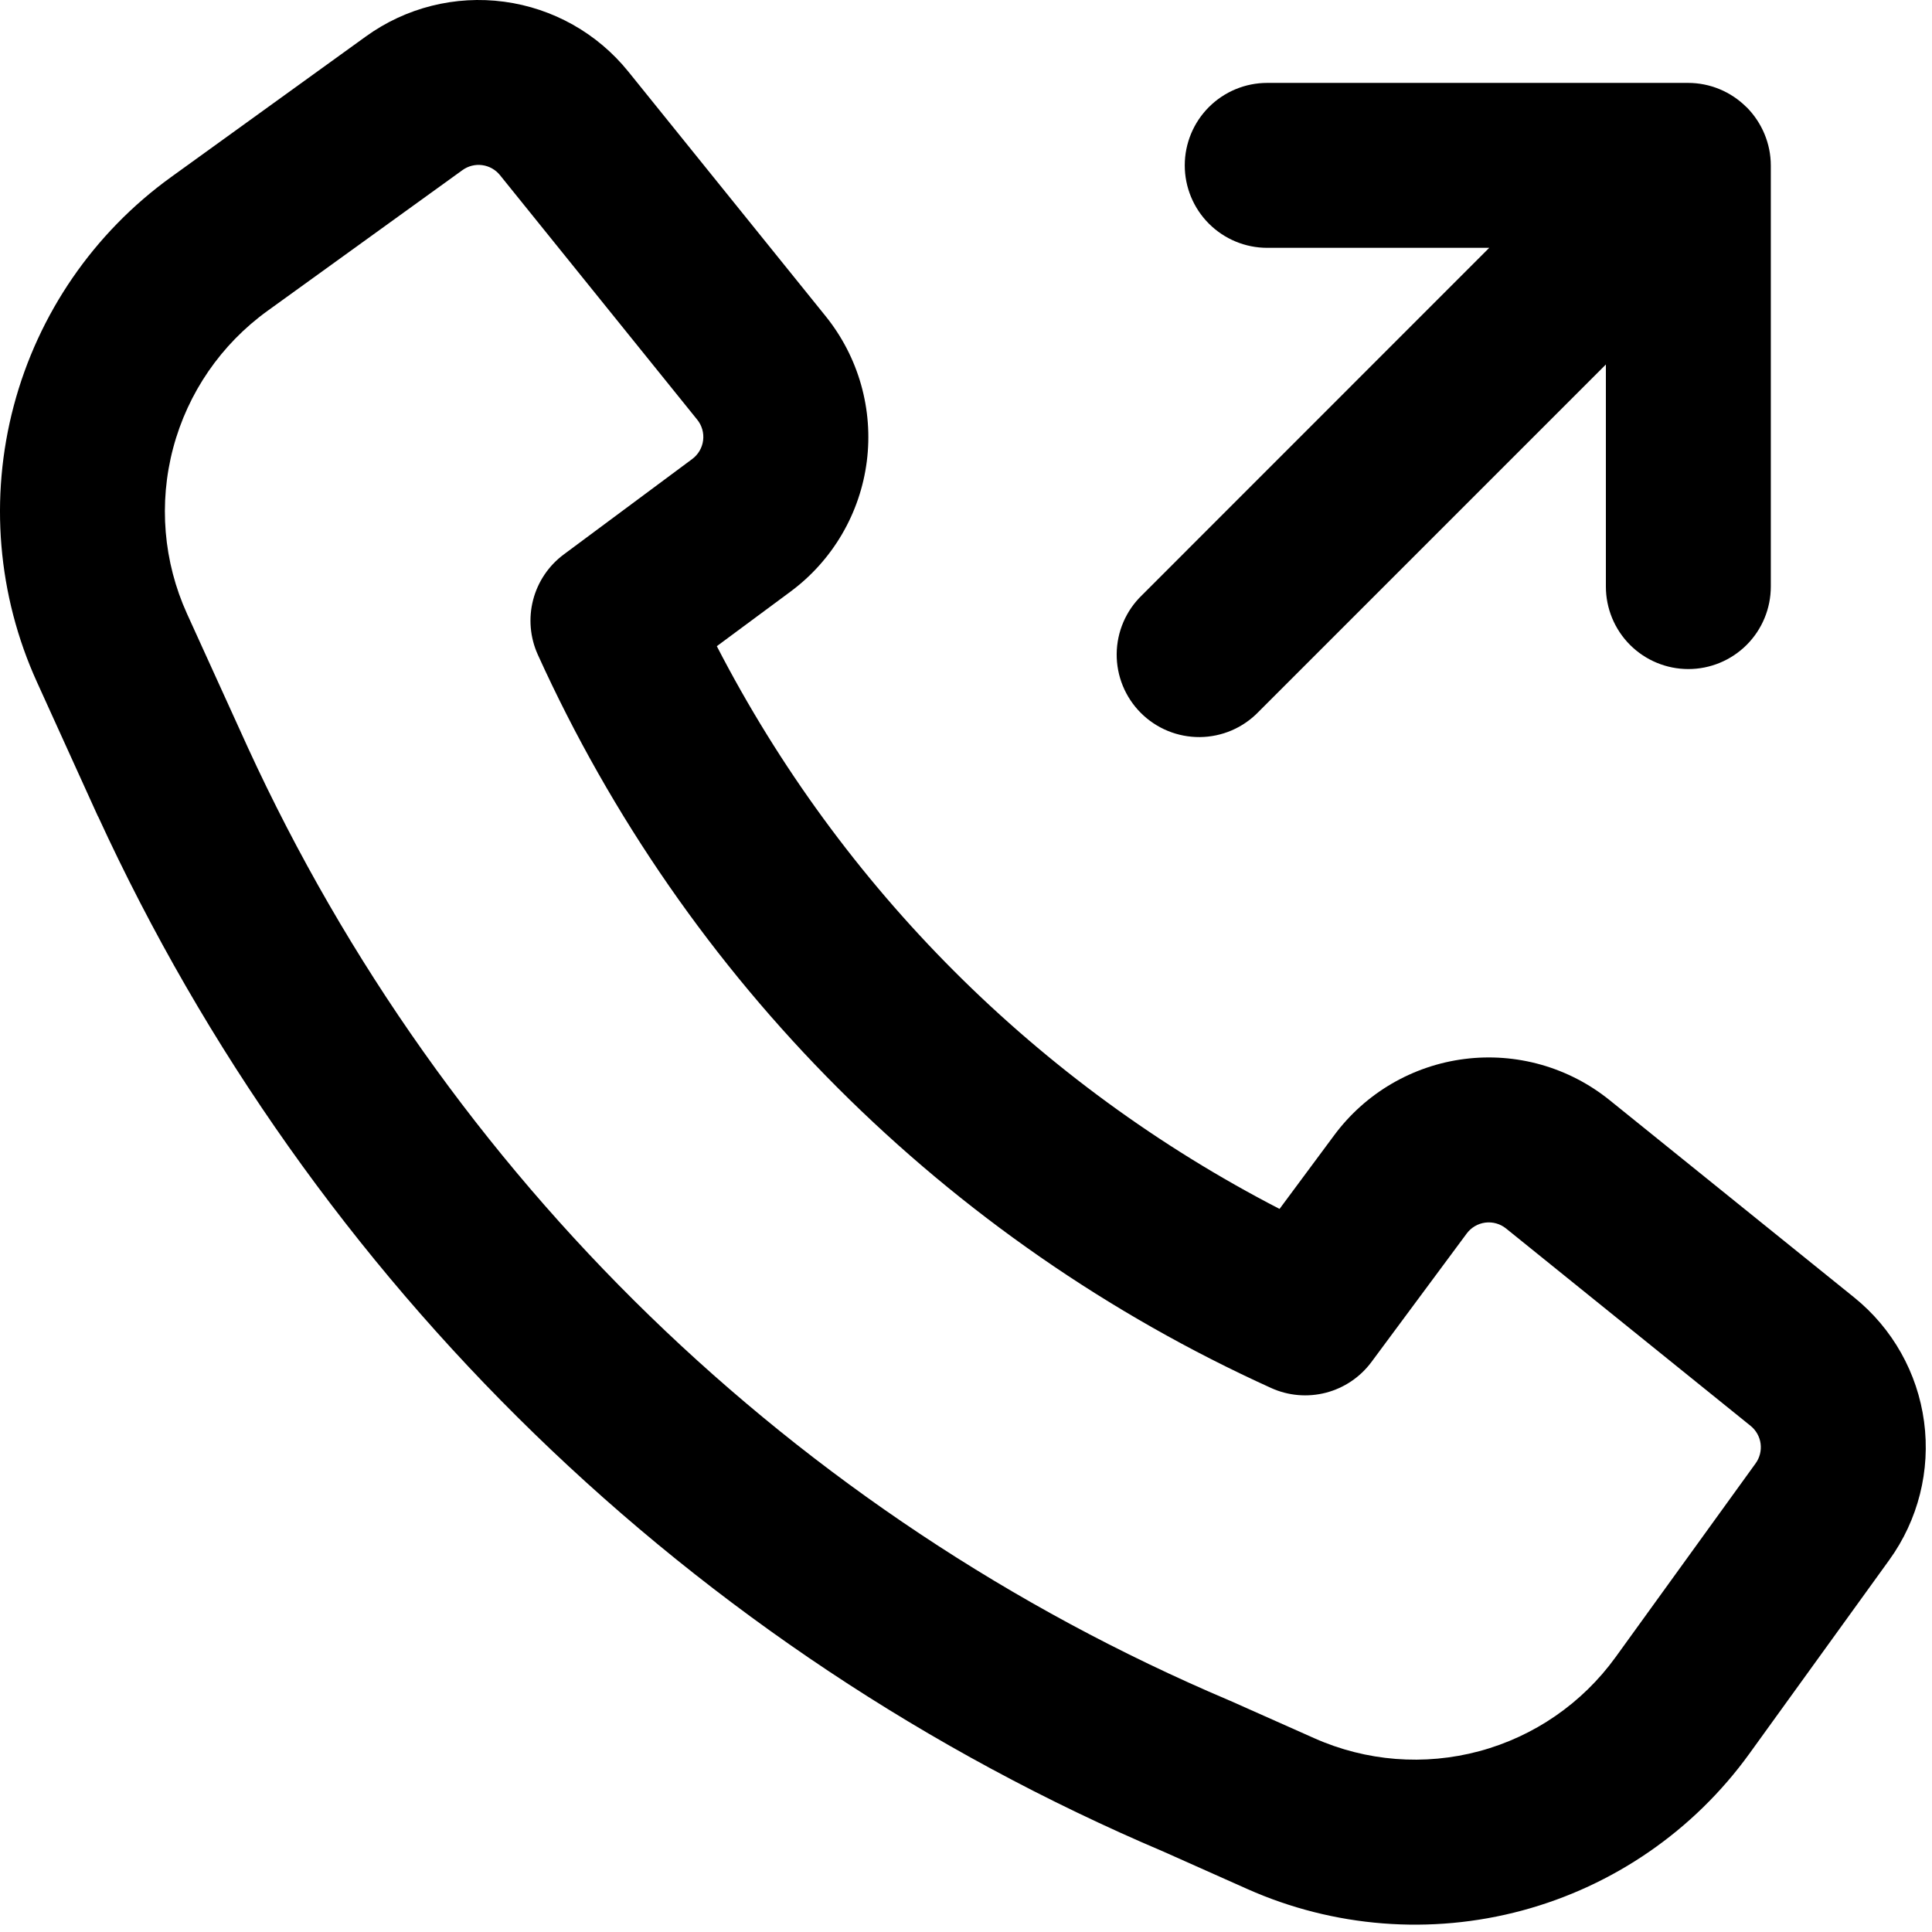
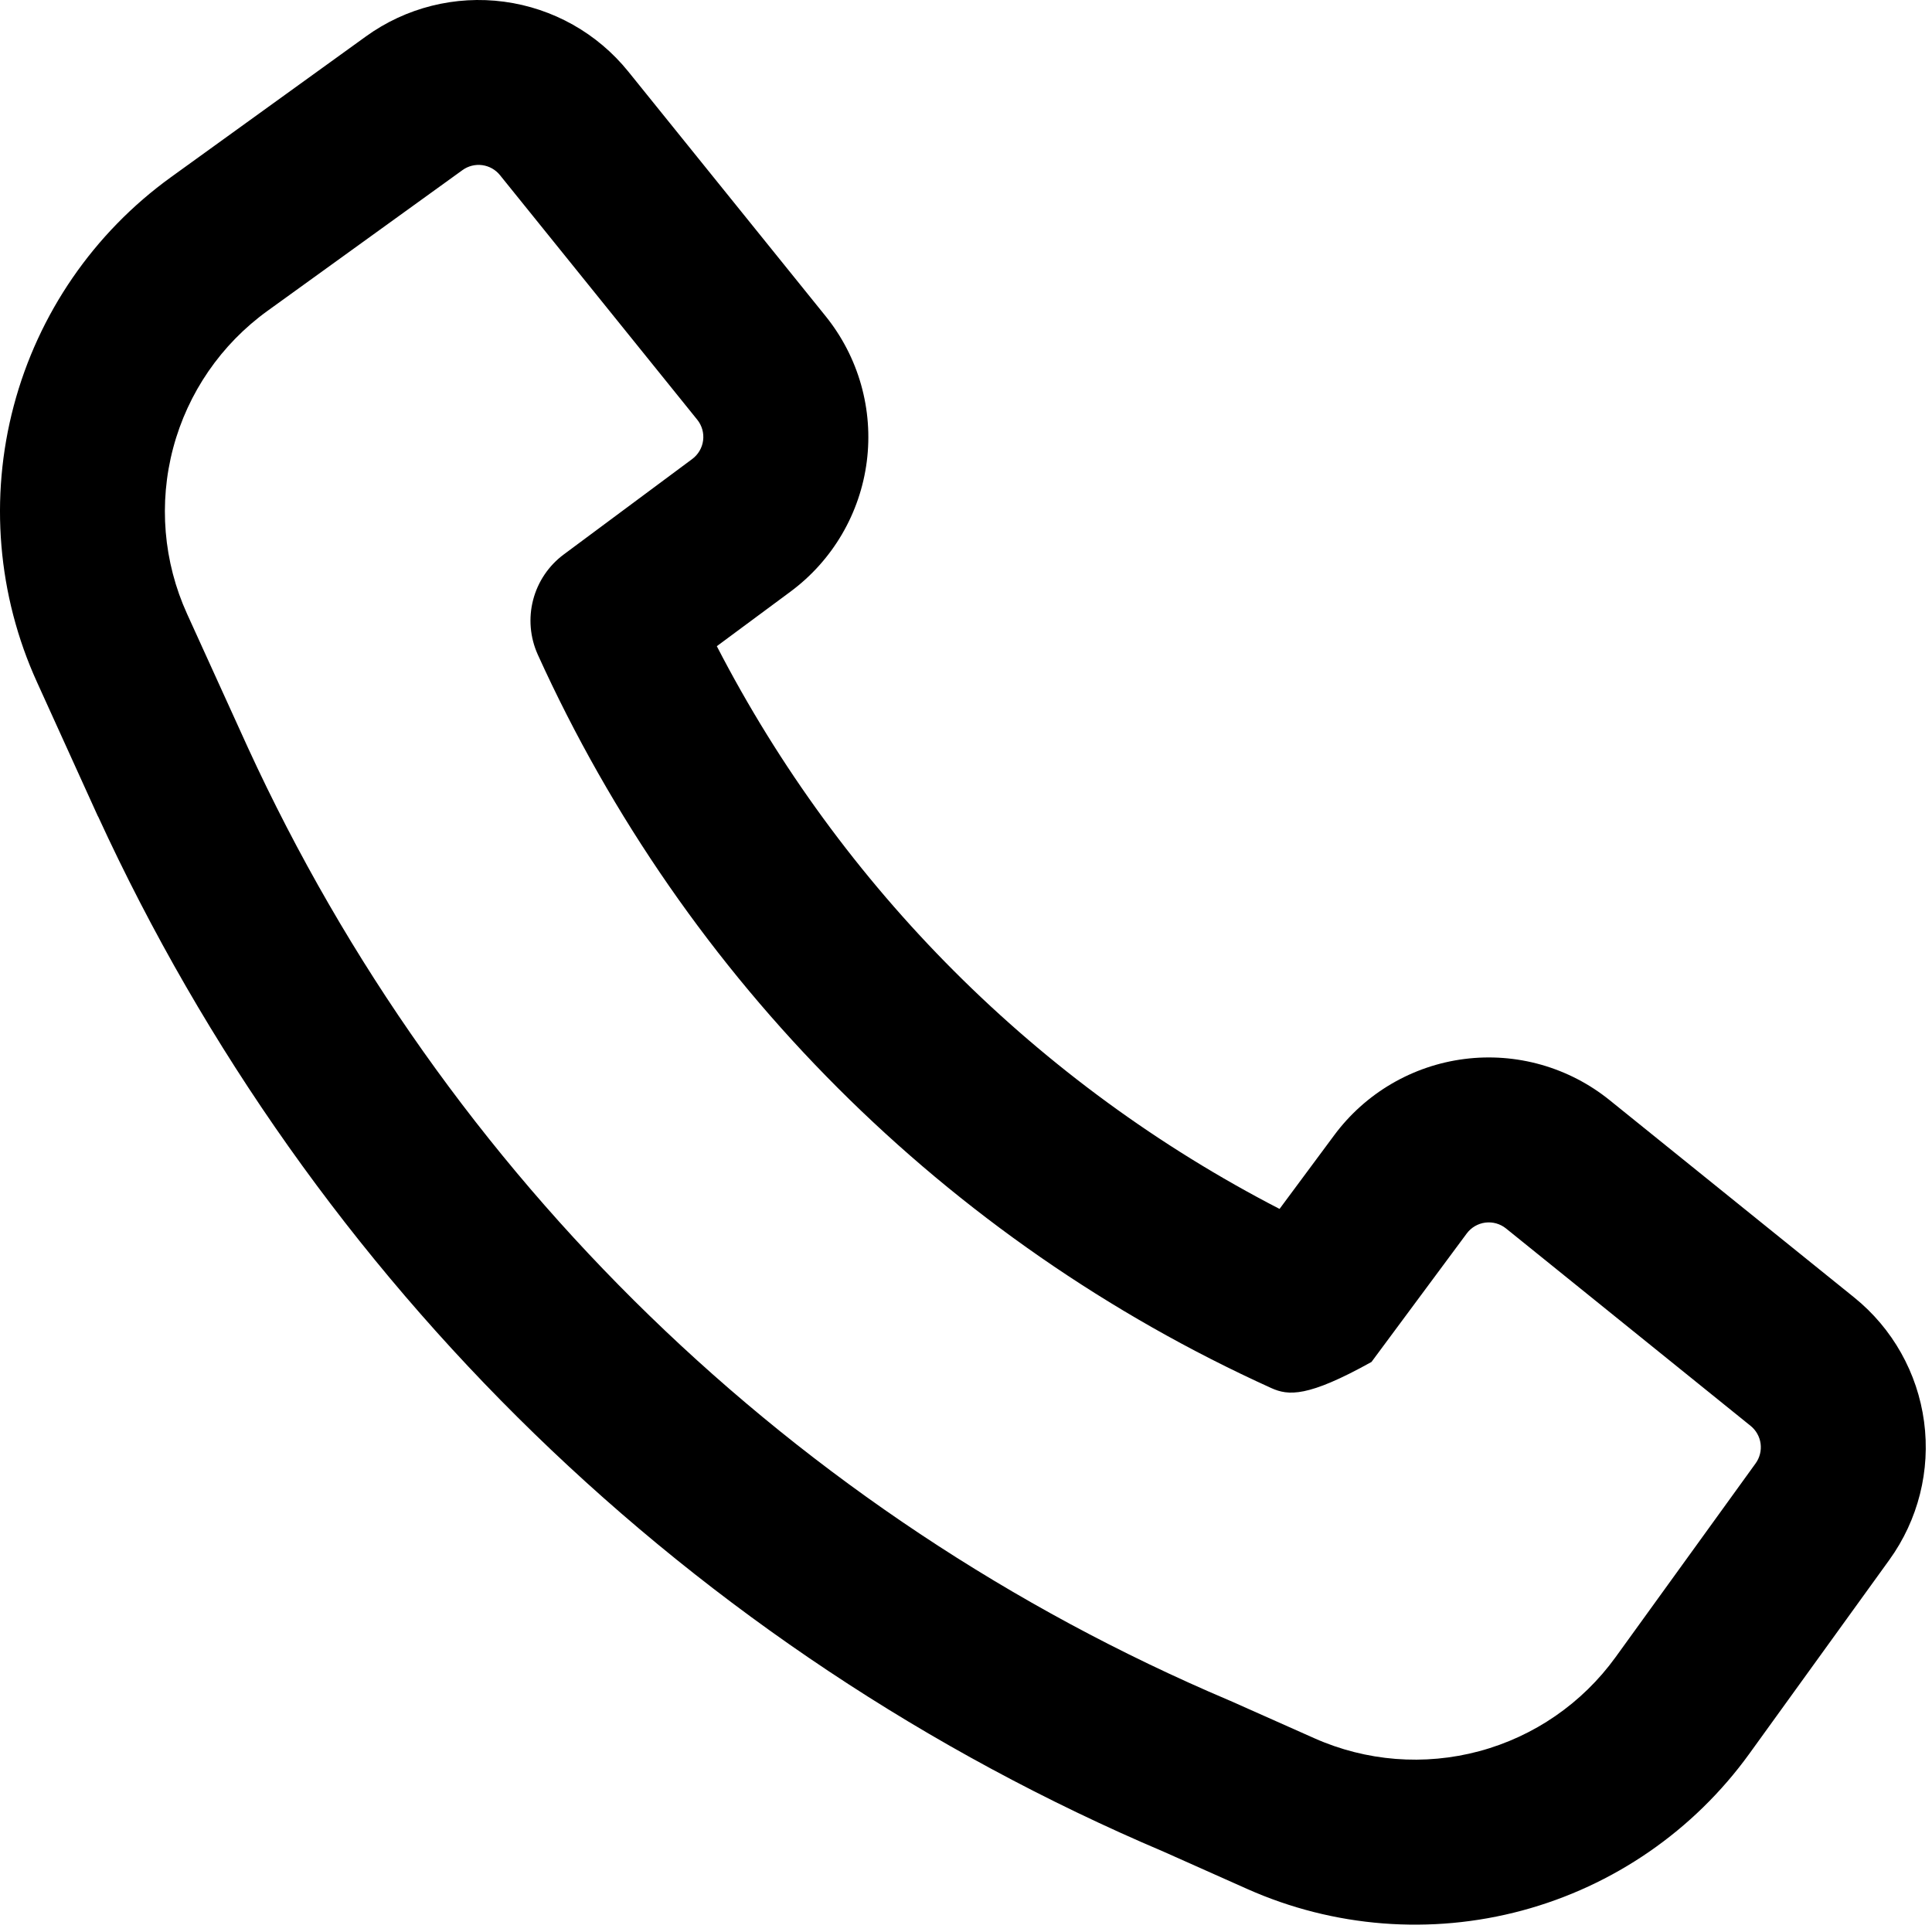
<svg xmlns="http://www.w3.org/2000/svg" width="123" height="123" viewBox="0 0 123 123" fill="none">
-   <path fill-rule="evenodd" clip-rule="evenodd" d="M15.787 47.607C28.325 74.894 50.597 96.519 78.242 108.248L78.326 108.283L83.674 110.663C86.977 112.136 90.686 112.427 94.179 111.488C97.672 110.548 100.735 108.435 102.854 105.504L111.772 93.163C112.034 92.799 112.146 92.349 112.087 91.905C112.027 91.461 111.799 91.057 111.45 90.776L95.882 78.211C95.698 78.063 95.486 77.953 95.259 77.889C95.032 77.825 94.794 77.807 94.56 77.837C94.326 77.867 94.1 77.945 93.897 78.064C93.693 78.184 93.516 78.343 93.376 78.533L87.314 86.709C86.599 87.674 85.576 88.364 84.415 88.666C83.253 88.968 82.023 88.863 80.93 88.368C60.222 78.978 43.63 62.386 34.239 41.678C33.745 40.584 33.639 39.354 33.941 38.193C34.243 37.031 34.934 36.008 35.898 35.294L44.068 29.225C44.257 29.085 44.417 28.907 44.536 28.704C44.656 28.5 44.733 28.275 44.763 28.041C44.793 27.806 44.776 27.569 44.711 27.341C44.647 27.114 44.538 26.903 44.389 26.719L31.831 11.151C31.55 10.802 31.146 10.574 30.702 10.514C30.258 10.454 29.808 10.567 29.445 10.829L17.034 19.789C14.082 21.918 11.959 25.003 11.025 28.52C10.091 32.036 10.403 35.768 11.909 39.081L15.787 47.607ZM74.097 117.894C44.063 105.138 19.868 81.634 6.247 51.982L6.233 51.968L2.355 43.428C-0.156 37.908 -0.677 31.689 0.878 25.828C2.434 19.967 5.971 14.826 10.887 11.277L23.299 2.317C25.84 0.482 28.989 -0.308 32.096 0.109C35.203 0.525 38.032 2.117 40.001 4.557L52.566 20.132C53.602 21.417 54.369 22.898 54.819 24.487C55.269 26.076 55.393 27.739 55.184 29.377C54.974 31.015 54.436 32.593 53.601 34.018C52.766 35.443 51.652 36.684 50.325 37.667L45.636 41.139C53.568 56.511 66.089 69.032 81.462 76.965L84.941 72.275C85.924 70.949 87.164 69.836 88.588 69.002C90.012 68.168 91.59 67.63 93.227 67.421C94.864 67.211 96.527 67.335 98.115 67.784C99.703 68.234 101.184 68.999 102.469 70.035L118.044 82.6C120.485 84.569 122.078 87.399 122.495 90.508C122.912 93.616 122.12 96.766 120.284 99.309L111.366 111.657C107.835 116.542 102.732 120.064 96.911 121.631C91.091 123.197 84.909 122.713 79.403 120.26L74.097 117.894Z" fill="black" />
-   <path fill-rule="evenodd" clip-rule="evenodd" d="M111.198 6.825C112.178 7.812 112.738 9.149 112.738 10.535V37.345C112.738 38.737 112.184 40.073 111.2 41.057C110.215 42.042 108.88 42.595 107.488 42.595C106.095 42.595 104.76 42.042 103.775 41.057C102.791 40.073 102.238 38.737 102.238 37.345V23.205L80.118 45.325C79.633 45.826 79.053 46.226 78.413 46.501C77.772 46.775 77.083 46.92 76.386 46.926C75.689 46.931 74.998 46.798 74.353 46.534C73.708 46.27 73.122 45.88 72.629 45.386C72.136 44.893 71.747 44.307 71.483 43.662C71.219 43.016 71.087 42.325 71.093 41.628C71.1 40.931 71.245 40.242 71.52 39.602C71.796 38.961 72.196 38.382 72.698 37.898L94.811 15.778H80.677C79.285 15.778 77.95 15.225 76.965 14.24C75.981 13.256 75.427 11.92 75.427 10.528C75.427 9.136 75.981 7.8 76.965 6.816C77.95 5.831 79.285 5.278 80.677 5.278H107.474C108.865 5.279 110.2 5.833 111.184 6.818" fill="black" />
+   <path fill-rule="evenodd" clip-rule="evenodd" d="M15.787 47.607C28.325 74.894 50.597 96.519 78.242 108.248L78.326 108.283L83.674 110.663C86.977 112.136 90.686 112.427 94.179 111.488C97.672 110.548 100.735 108.435 102.854 105.504L111.772 93.163C112.034 92.799 112.146 92.349 112.087 91.905C112.027 91.461 111.799 91.057 111.45 90.776L95.882 78.211C95.698 78.063 95.486 77.953 95.259 77.889C95.032 77.825 94.794 77.807 94.56 77.837C94.326 77.867 94.1 77.945 93.897 78.064C93.693 78.184 93.516 78.343 93.376 78.533L87.314 86.709C83.253 88.968 82.023 88.863 80.93 88.368C60.222 78.978 43.63 62.386 34.239 41.678C33.745 40.584 33.639 39.354 33.941 38.193C34.243 37.031 34.934 36.008 35.898 35.294L44.068 29.225C44.257 29.085 44.417 28.907 44.536 28.704C44.656 28.5 44.733 28.275 44.763 28.041C44.793 27.806 44.776 27.569 44.711 27.341C44.647 27.114 44.538 26.903 44.389 26.719L31.831 11.151C31.55 10.802 31.146 10.574 30.702 10.514C30.258 10.454 29.808 10.567 29.445 10.829L17.034 19.789C14.082 21.918 11.959 25.003 11.025 28.52C10.091 32.036 10.403 35.768 11.909 39.081L15.787 47.607ZM74.097 117.894C44.063 105.138 19.868 81.634 6.247 51.982L6.233 51.968L2.355 43.428C-0.156 37.908 -0.677 31.689 0.878 25.828C2.434 19.967 5.971 14.826 10.887 11.277L23.299 2.317C25.84 0.482 28.989 -0.308 32.096 0.109C35.203 0.525 38.032 2.117 40.001 4.557L52.566 20.132C53.602 21.417 54.369 22.898 54.819 24.487C55.269 26.076 55.393 27.739 55.184 29.377C54.974 31.015 54.436 32.593 53.601 34.018C52.766 35.443 51.652 36.684 50.325 37.667L45.636 41.139C53.568 56.511 66.089 69.032 81.462 76.965L84.941 72.275C85.924 70.949 87.164 69.836 88.588 69.002C90.012 68.168 91.59 67.63 93.227 67.421C94.864 67.211 96.527 67.335 98.115 67.784C99.703 68.234 101.184 68.999 102.469 70.035L118.044 82.6C120.485 84.569 122.078 87.399 122.495 90.508C122.912 93.616 122.12 96.766 120.284 99.309L111.366 111.657C107.835 116.542 102.732 120.064 96.911 121.631C91.091 123.197 84.909 122.713 79.403 120.26L74.097 117.894Z" fill="black" />
</svg>